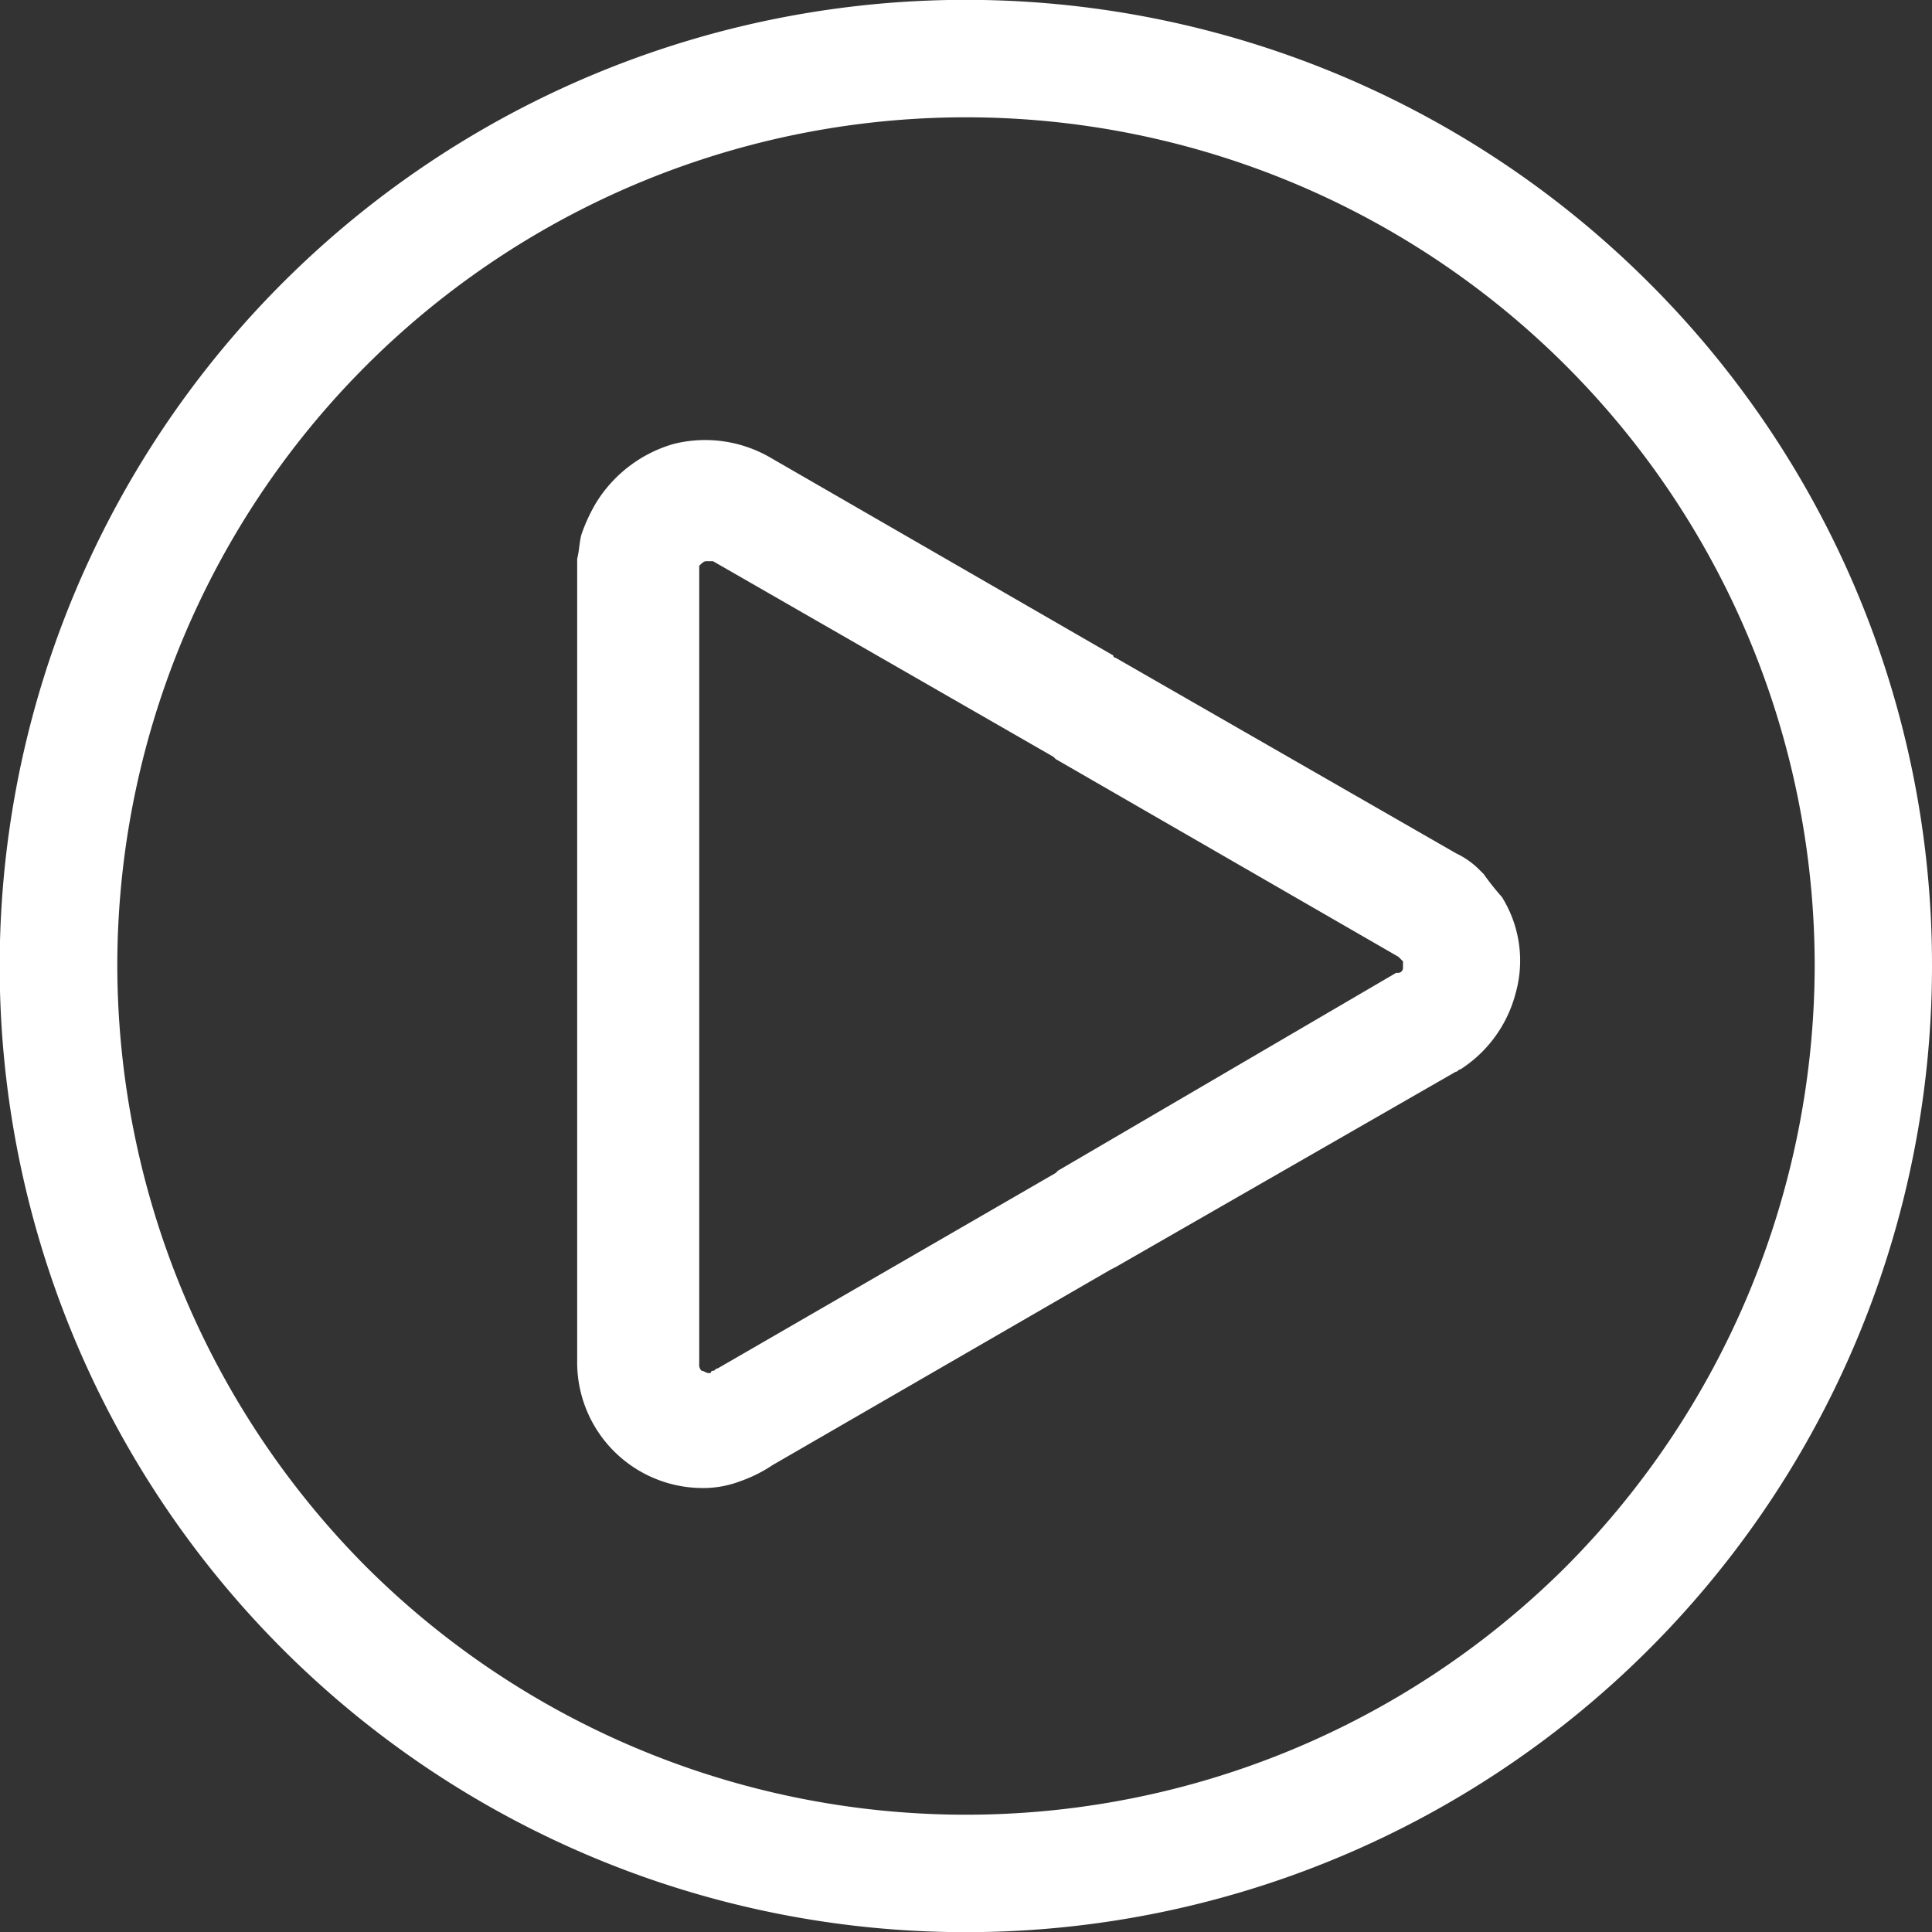
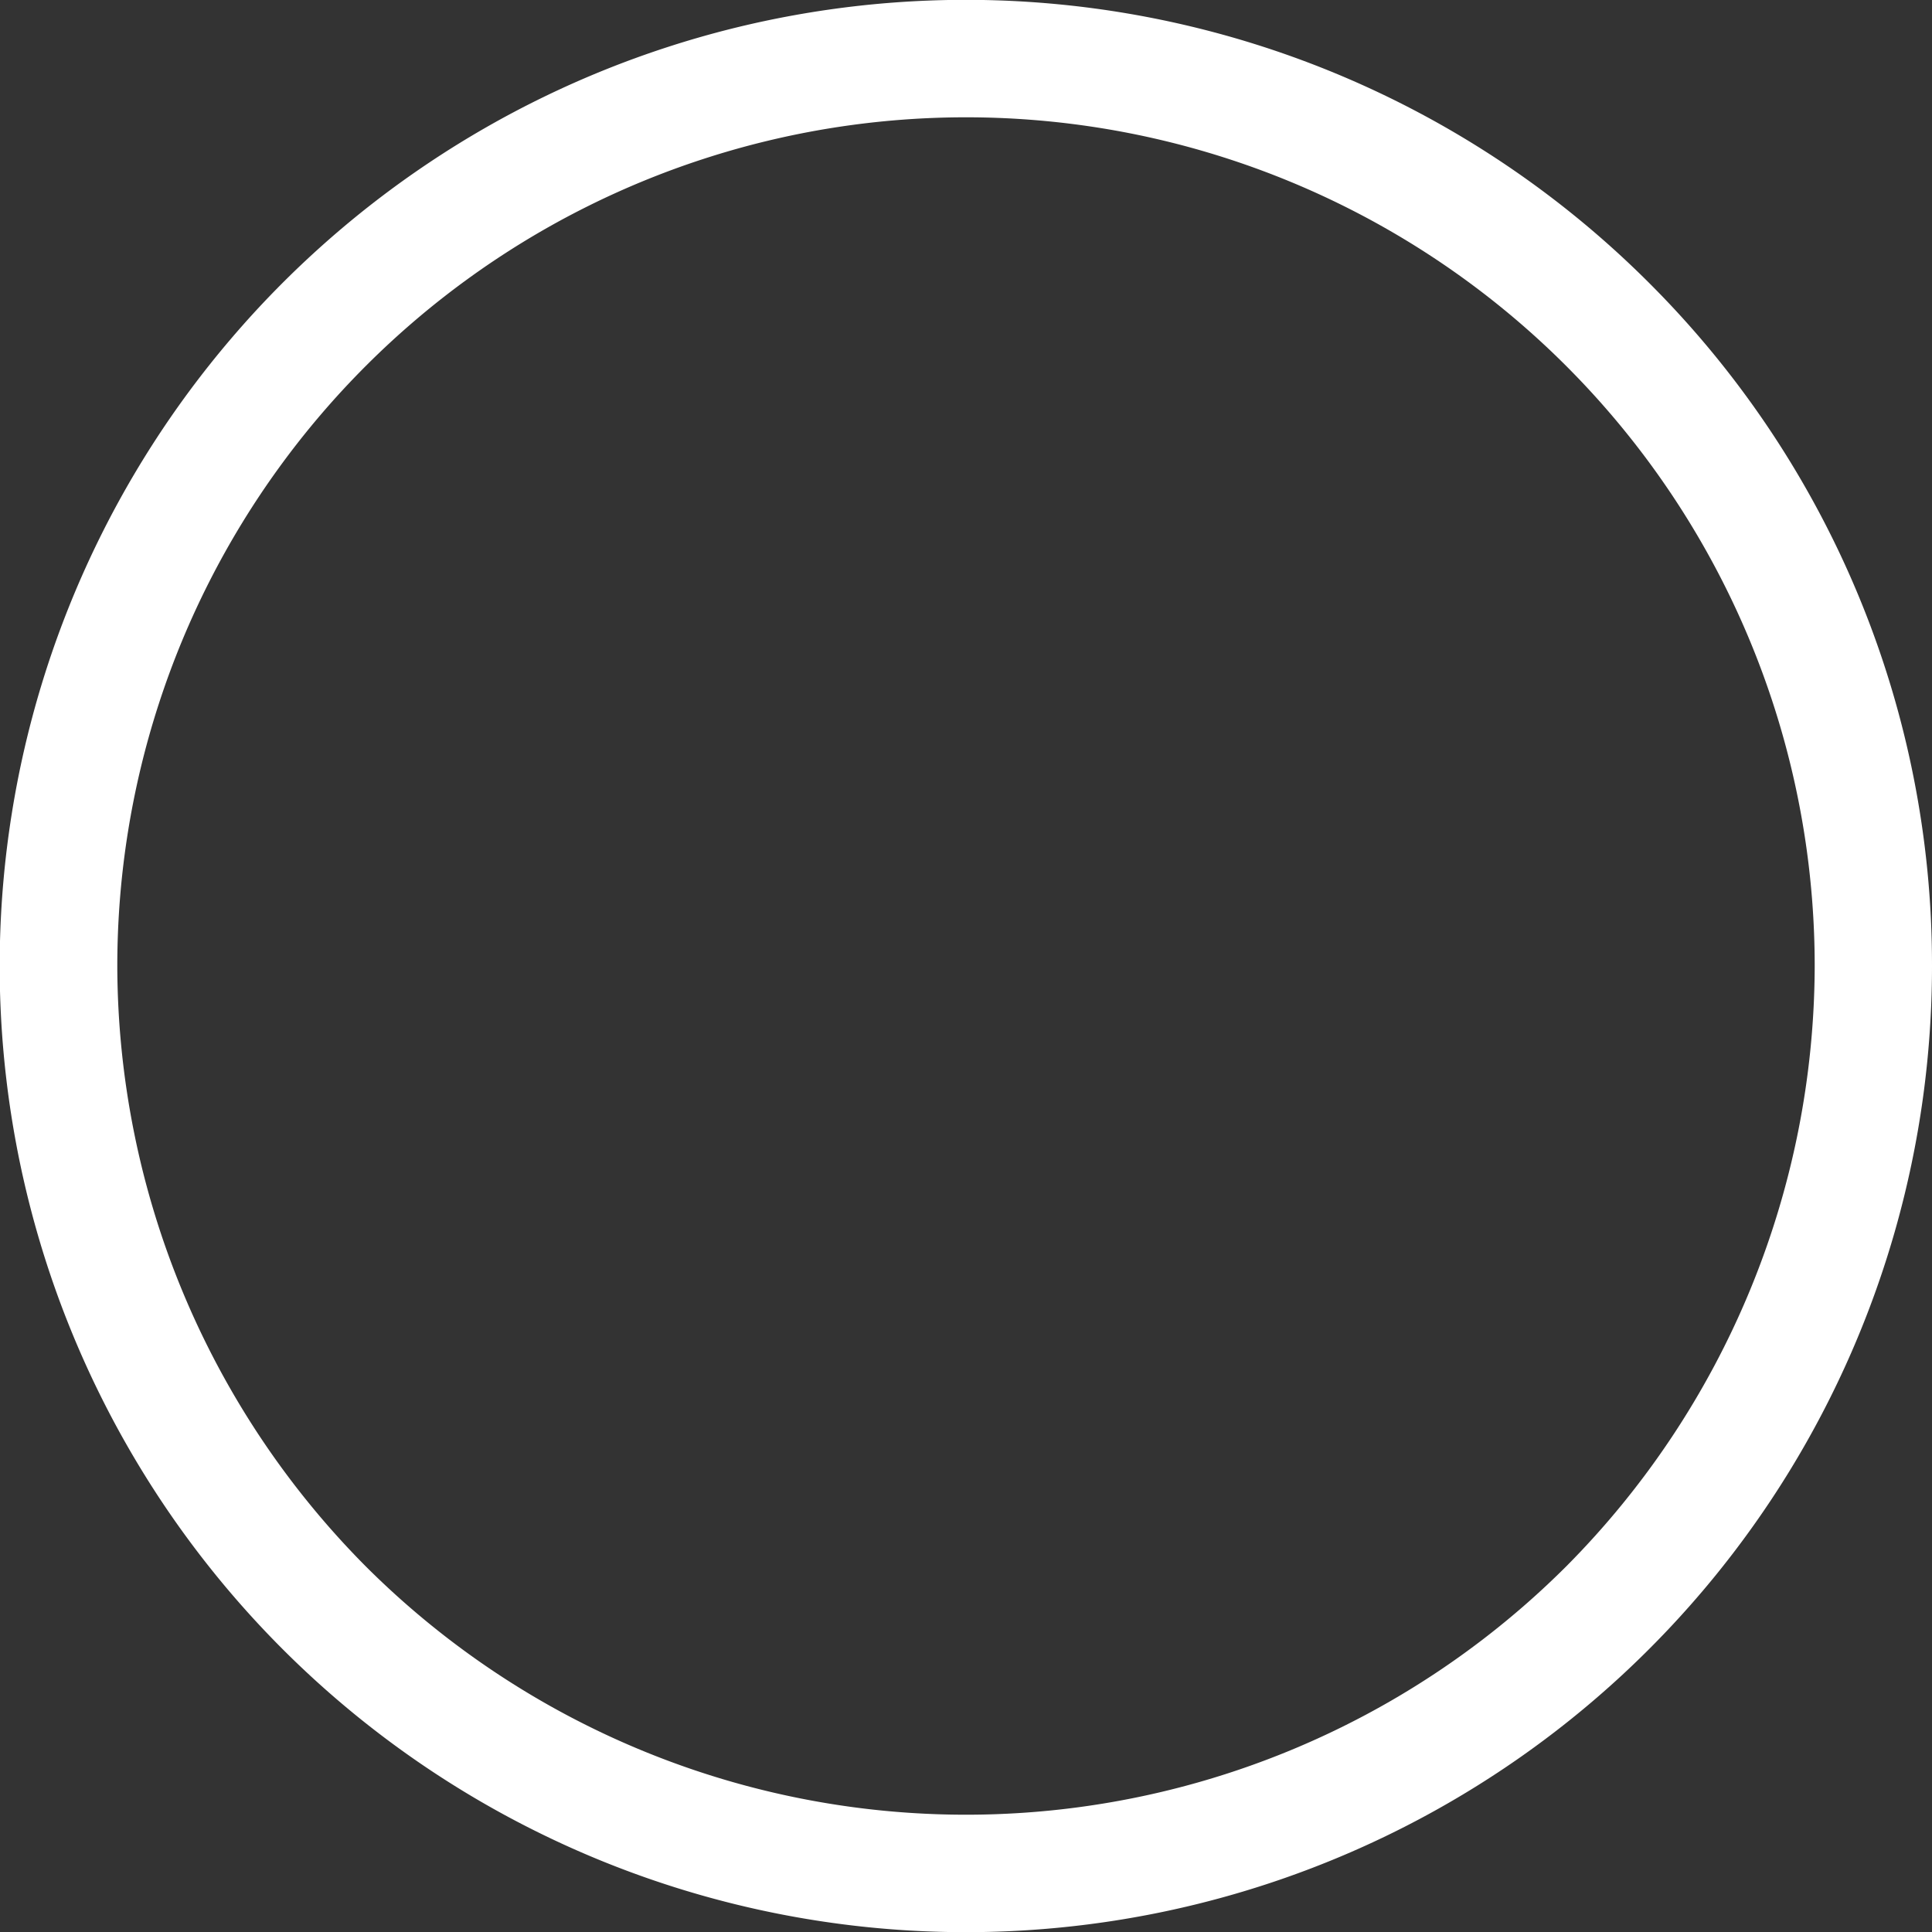
<svg xmlns="http://www.w3.org/2000/svg" id="play-button" width="74" height="74" viewBox="0 0 74 74">
  <rect x="0" y="0" width="74" height="74" fill="#333333" stroke="none" />
  <g id="Group_8763" data-name="Group 8763">
    <g id="Group_8762" data-name="Group 8762">
-       <path id="Path_274" data-name="Path 274" d="M63.164,10.836A37.006,37.006,0,1,0,74,37,36.884,36.884,0,0,0,63.164,10.836ZM59.993,59.993a32.54,32.54,0,0,1-45.986,0A32.722,32.722,0,0,1,4.493,37a32.507,32.507,0,1,1,65.014,0A32.722,32.722,0,0,1,59.993,59.993Z" fill="#fff" />
+       <path id="Path_274" data-name="Path 274" d="M63.164,10.836A37.006,37.006,0,1,0,74,37,36.884,36.884,0,0,0,63.164,10.836ZM59.993,59.993a32.54,32.54,0,0,1-45.986,0A32.722,32.722,0,0,1,4.493,37a32.507,32.507,0,1,1,65.014,0A32.722,32.722,0,0,1,59.993,59.993" fill="#fff" />
    </g>
  </g>
  <g id="Group_8765" data-name="Group 8765" transform="translate(22.112 16.865)">
    <g id="Group_8764" data-name="Group 8764">
-       <path id="Path_275" data-name="Path 275" d="M135.814,94.07a10.118,10.118,0,0,1-.7-.881l-.176-.176a3.164,3.164,0,0,0-.881-.617l-13.038-7.488a.086.086,0,0,1-.088-.088L107.8,77.243a4.974,4.974,0,0,0-3.7-.529,5.162,5.162,0,0,0-3,2.29,6.642,6.642,0,0,0-.529,1.145c-.088.264-.088.617-.176.969v30.745a4.813,4.813,0,0,0,4.845,4.845,3.99,3.99,0,0,0,1.41-.264,5.383,5.383,0,0,0,1.233-.617l12.95-7.488.176-.088,13.038-7.488c.088,0,.088-.088.176-.088a4.951,4.951,0,0,0,2.114-2.907A4.6,4.6,0,0,0,135.814,94.07ZM132.026,96.8a.189.189,0,0,1-.176.176h-.088l-12.95,7.576-.088.088-12.95,7.488c-.088,0-.088.088-.176.088a.086.086,0,0,0-.088.088h-.088c-.088,0-.176-.088-.264-.088a.324.324,0,0,1-.088-.264V81.384c.088-.088.176-.176.264-.176h.264L118.636,88.7l.088.088L131.85,96.36l.088.088.088.088Z" transform="translate(-100.4 -76.578)" fill="#fff" />
-     </g>
+       </g>
  </g>
</svg>